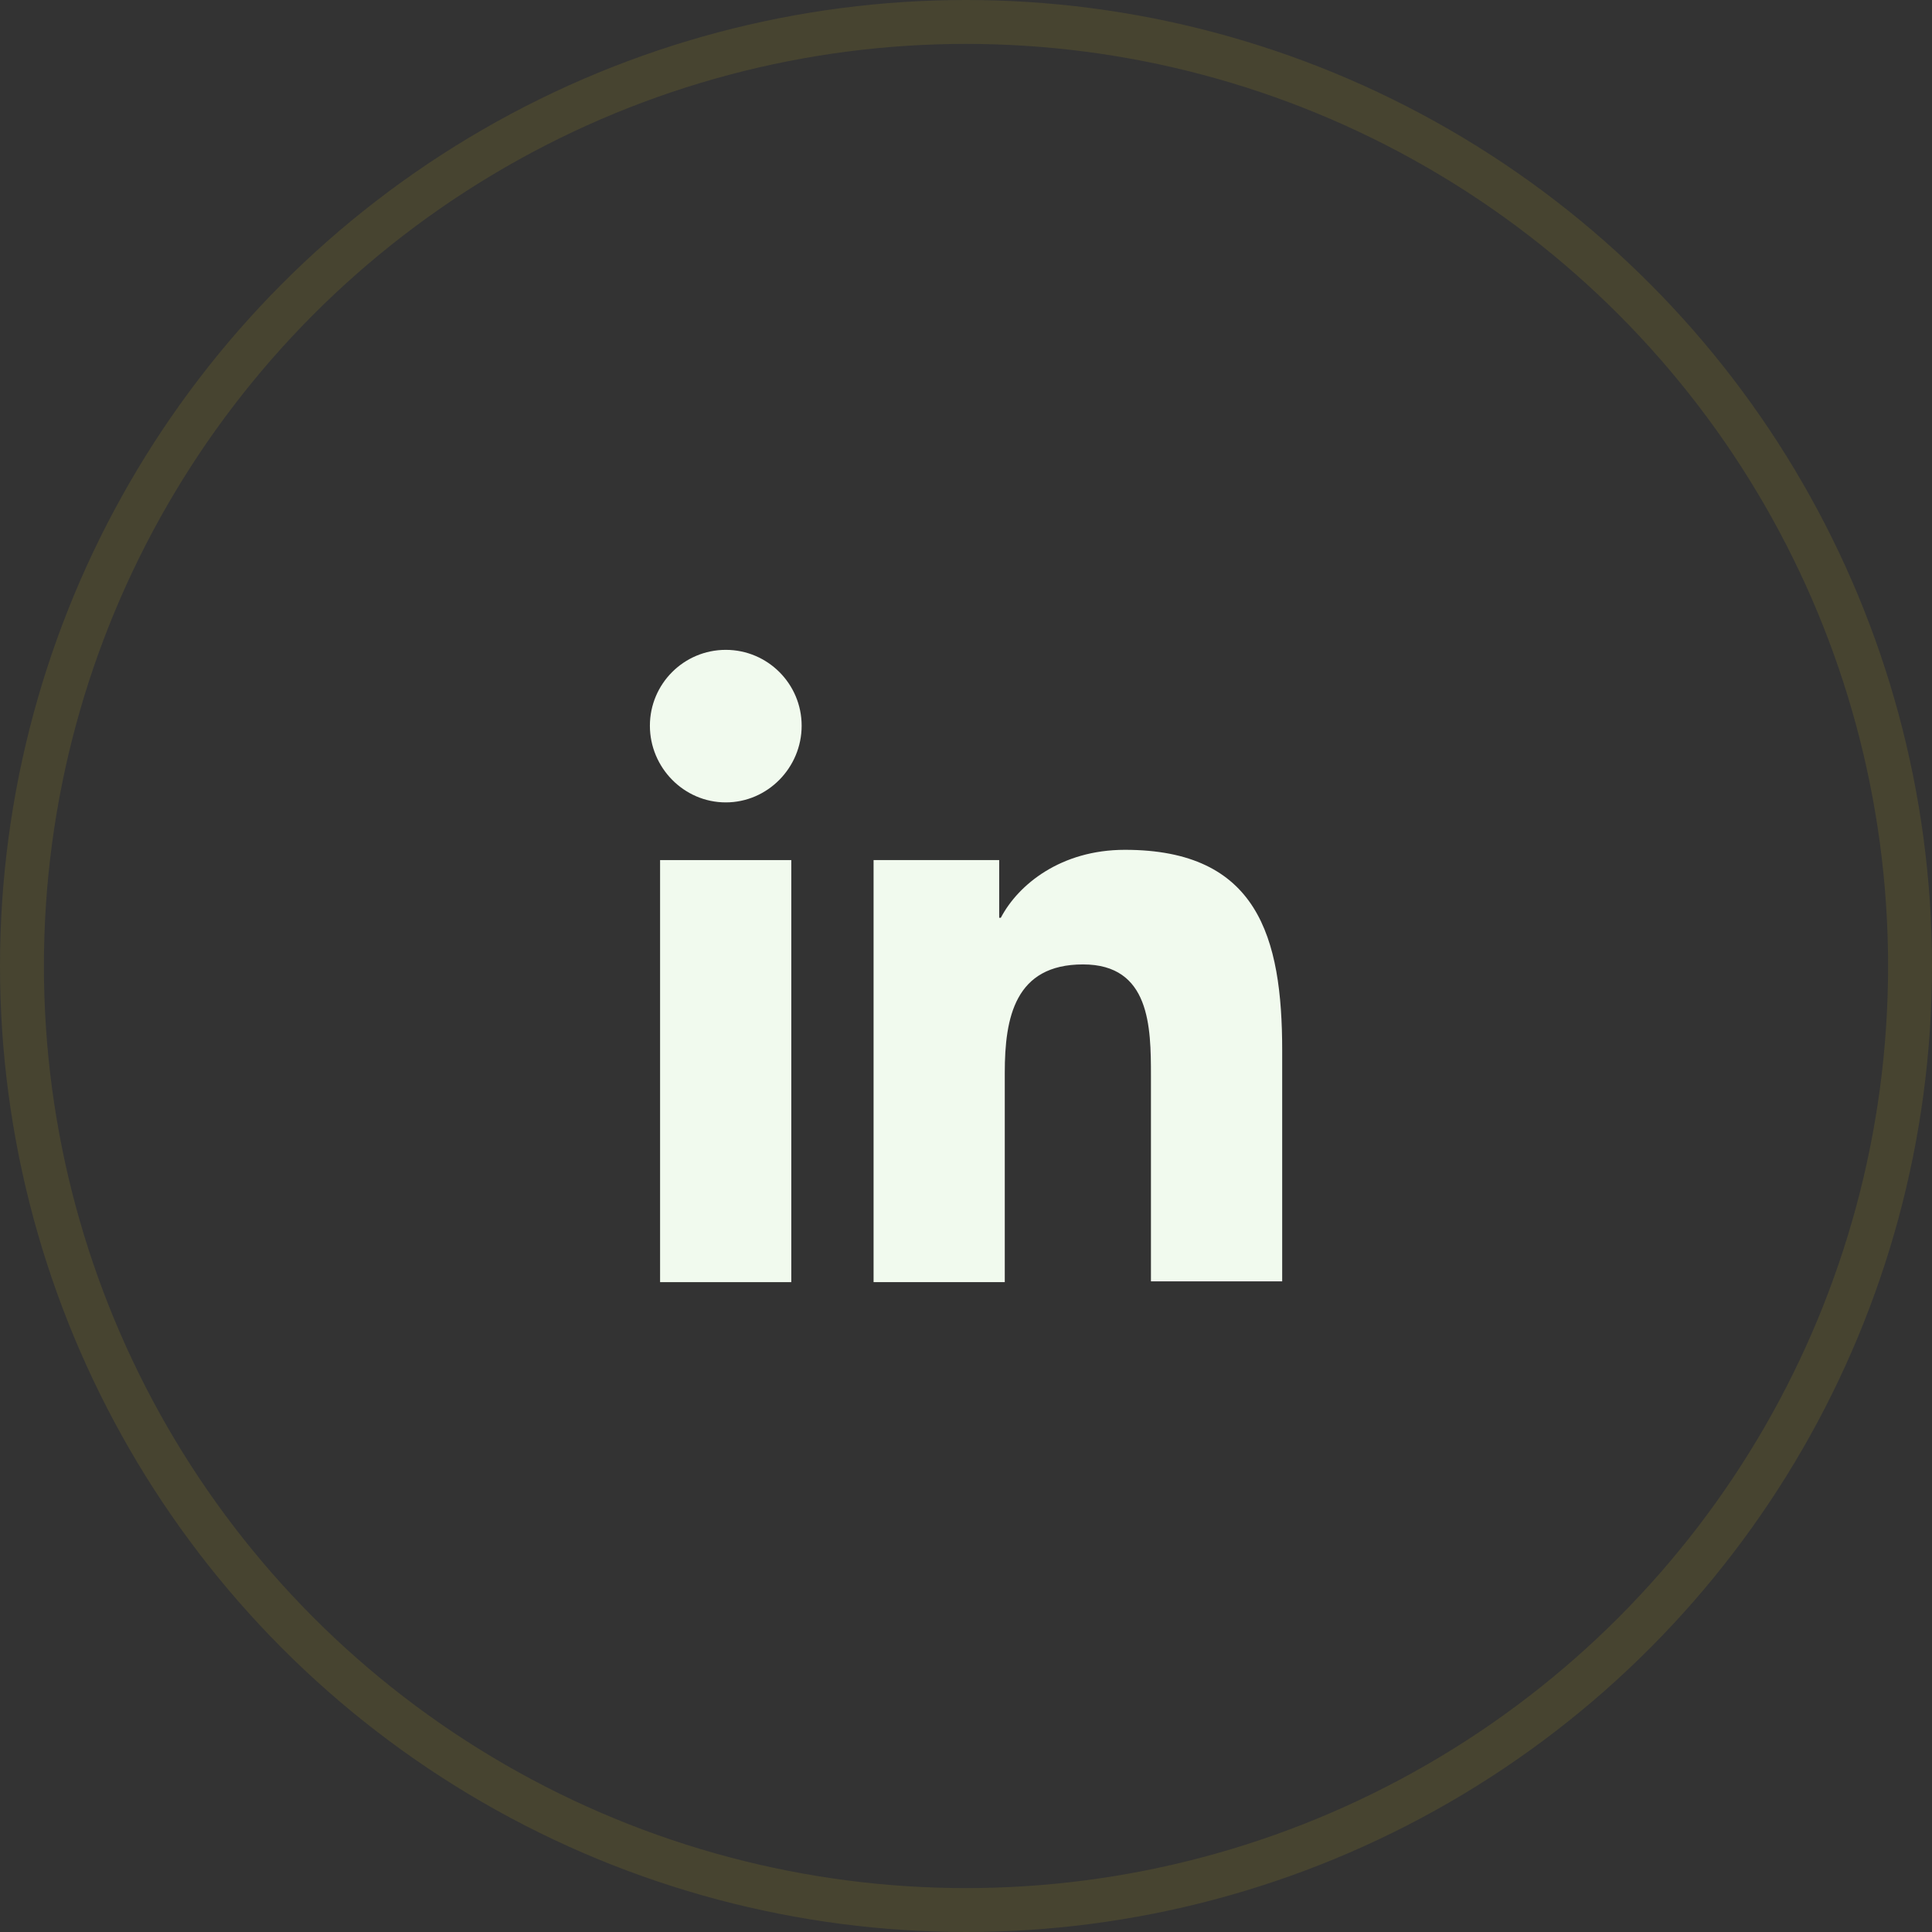
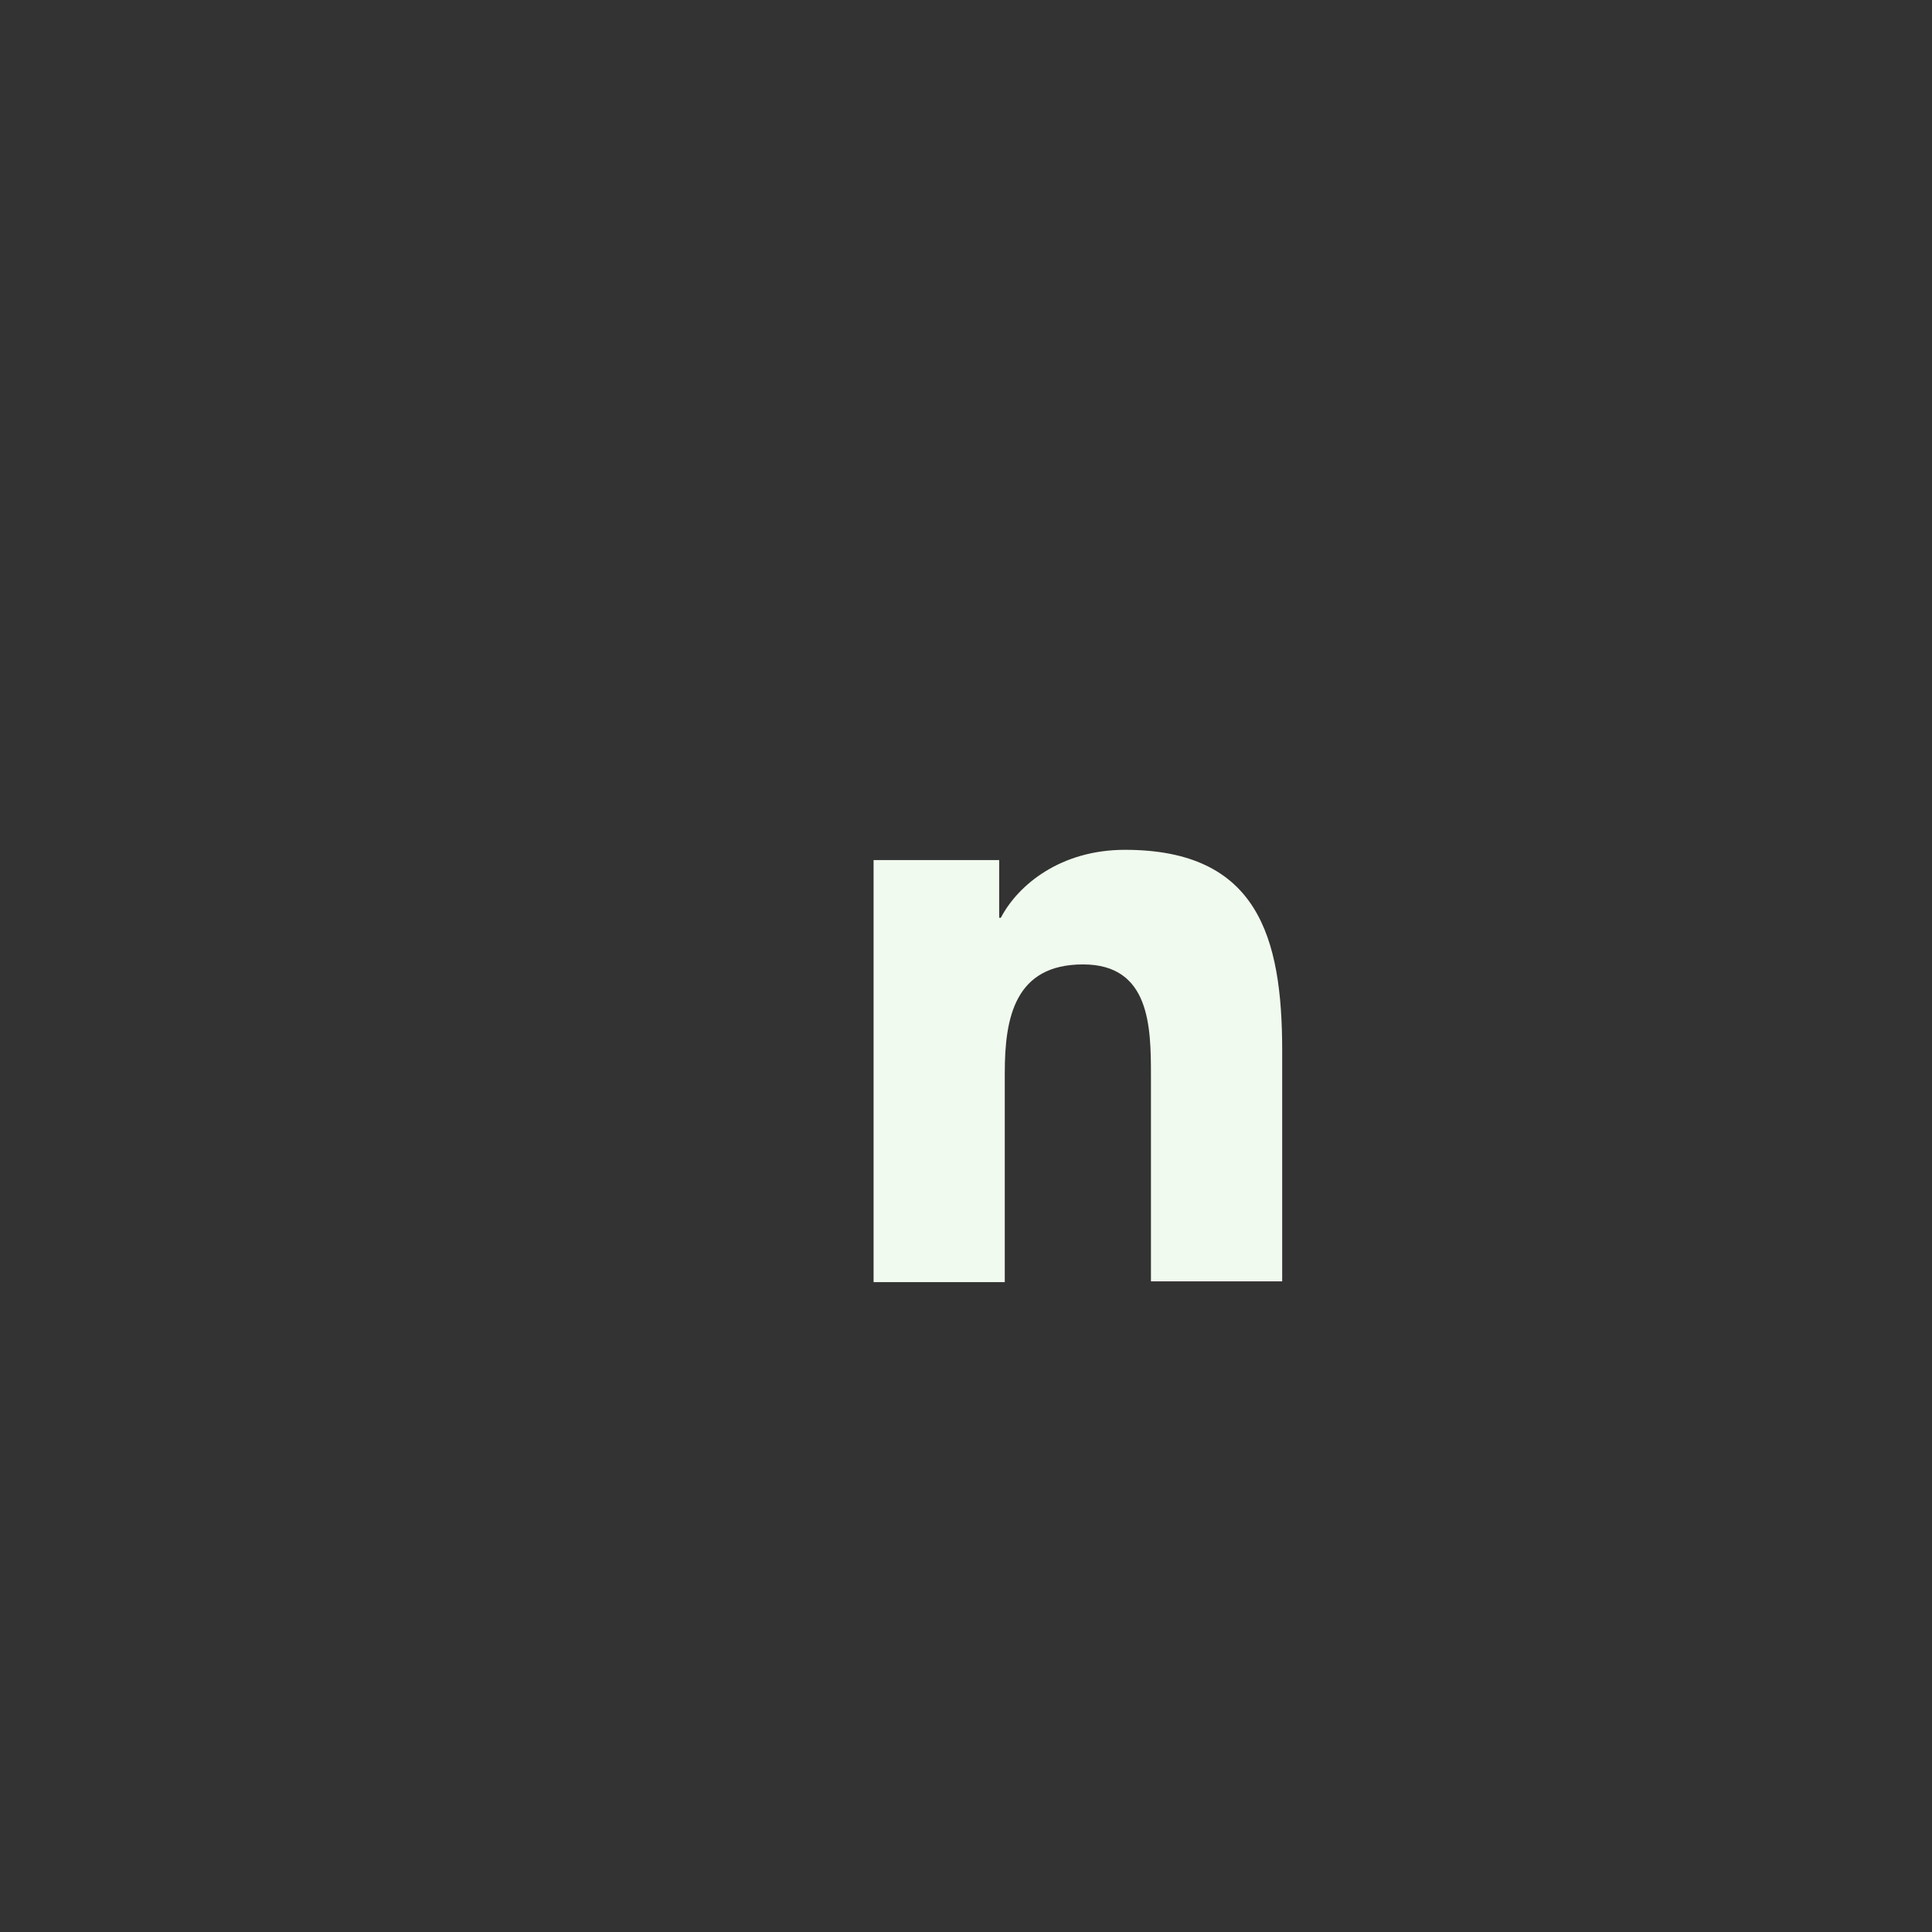
<svg xmlns="http://www.w3.org/2000/svg" width="44" height="44" viewBox="0 0 44 44" fill="none">
  <rect x="0" y="0" width="44" height="44" fill="#333333" stroke="none" />
-   <circle opacity="0.1" cx="22" cy="22" r="21.5" stroke="#FFE01A" />
  <path d="M29.201 29.2V23.926C29.201 21.334 28.642 19.354 25.619 19.354C24.16 19.354 23.189 20.146 22.793 20.902H22.756V19.588H19.895V29.2H22.883V24.43C22.883 23.17 23.116 21.964 24.665 21.964C26.195 21.964 26.212 23.386 26.212 24.502V29.182H29.201V29.2Z" fill="#F1FAEE" />
-   <path d="M15.033 19.588H18.021V29.2H15.033V19.588Z" fill="#F1FAEE" />
-   <path d="M16.529 14.8C15.575 14.8 14.801 15.574 14.801 16.528C14.801 17.482 15.575 18.274 16.529 18.274C17.483 18.274 18.257 17.482 18.257 16.528C18.257 15.574 17.483 14.8 16.529 14.8Z" fill="#F1FAEE" />
</svg>